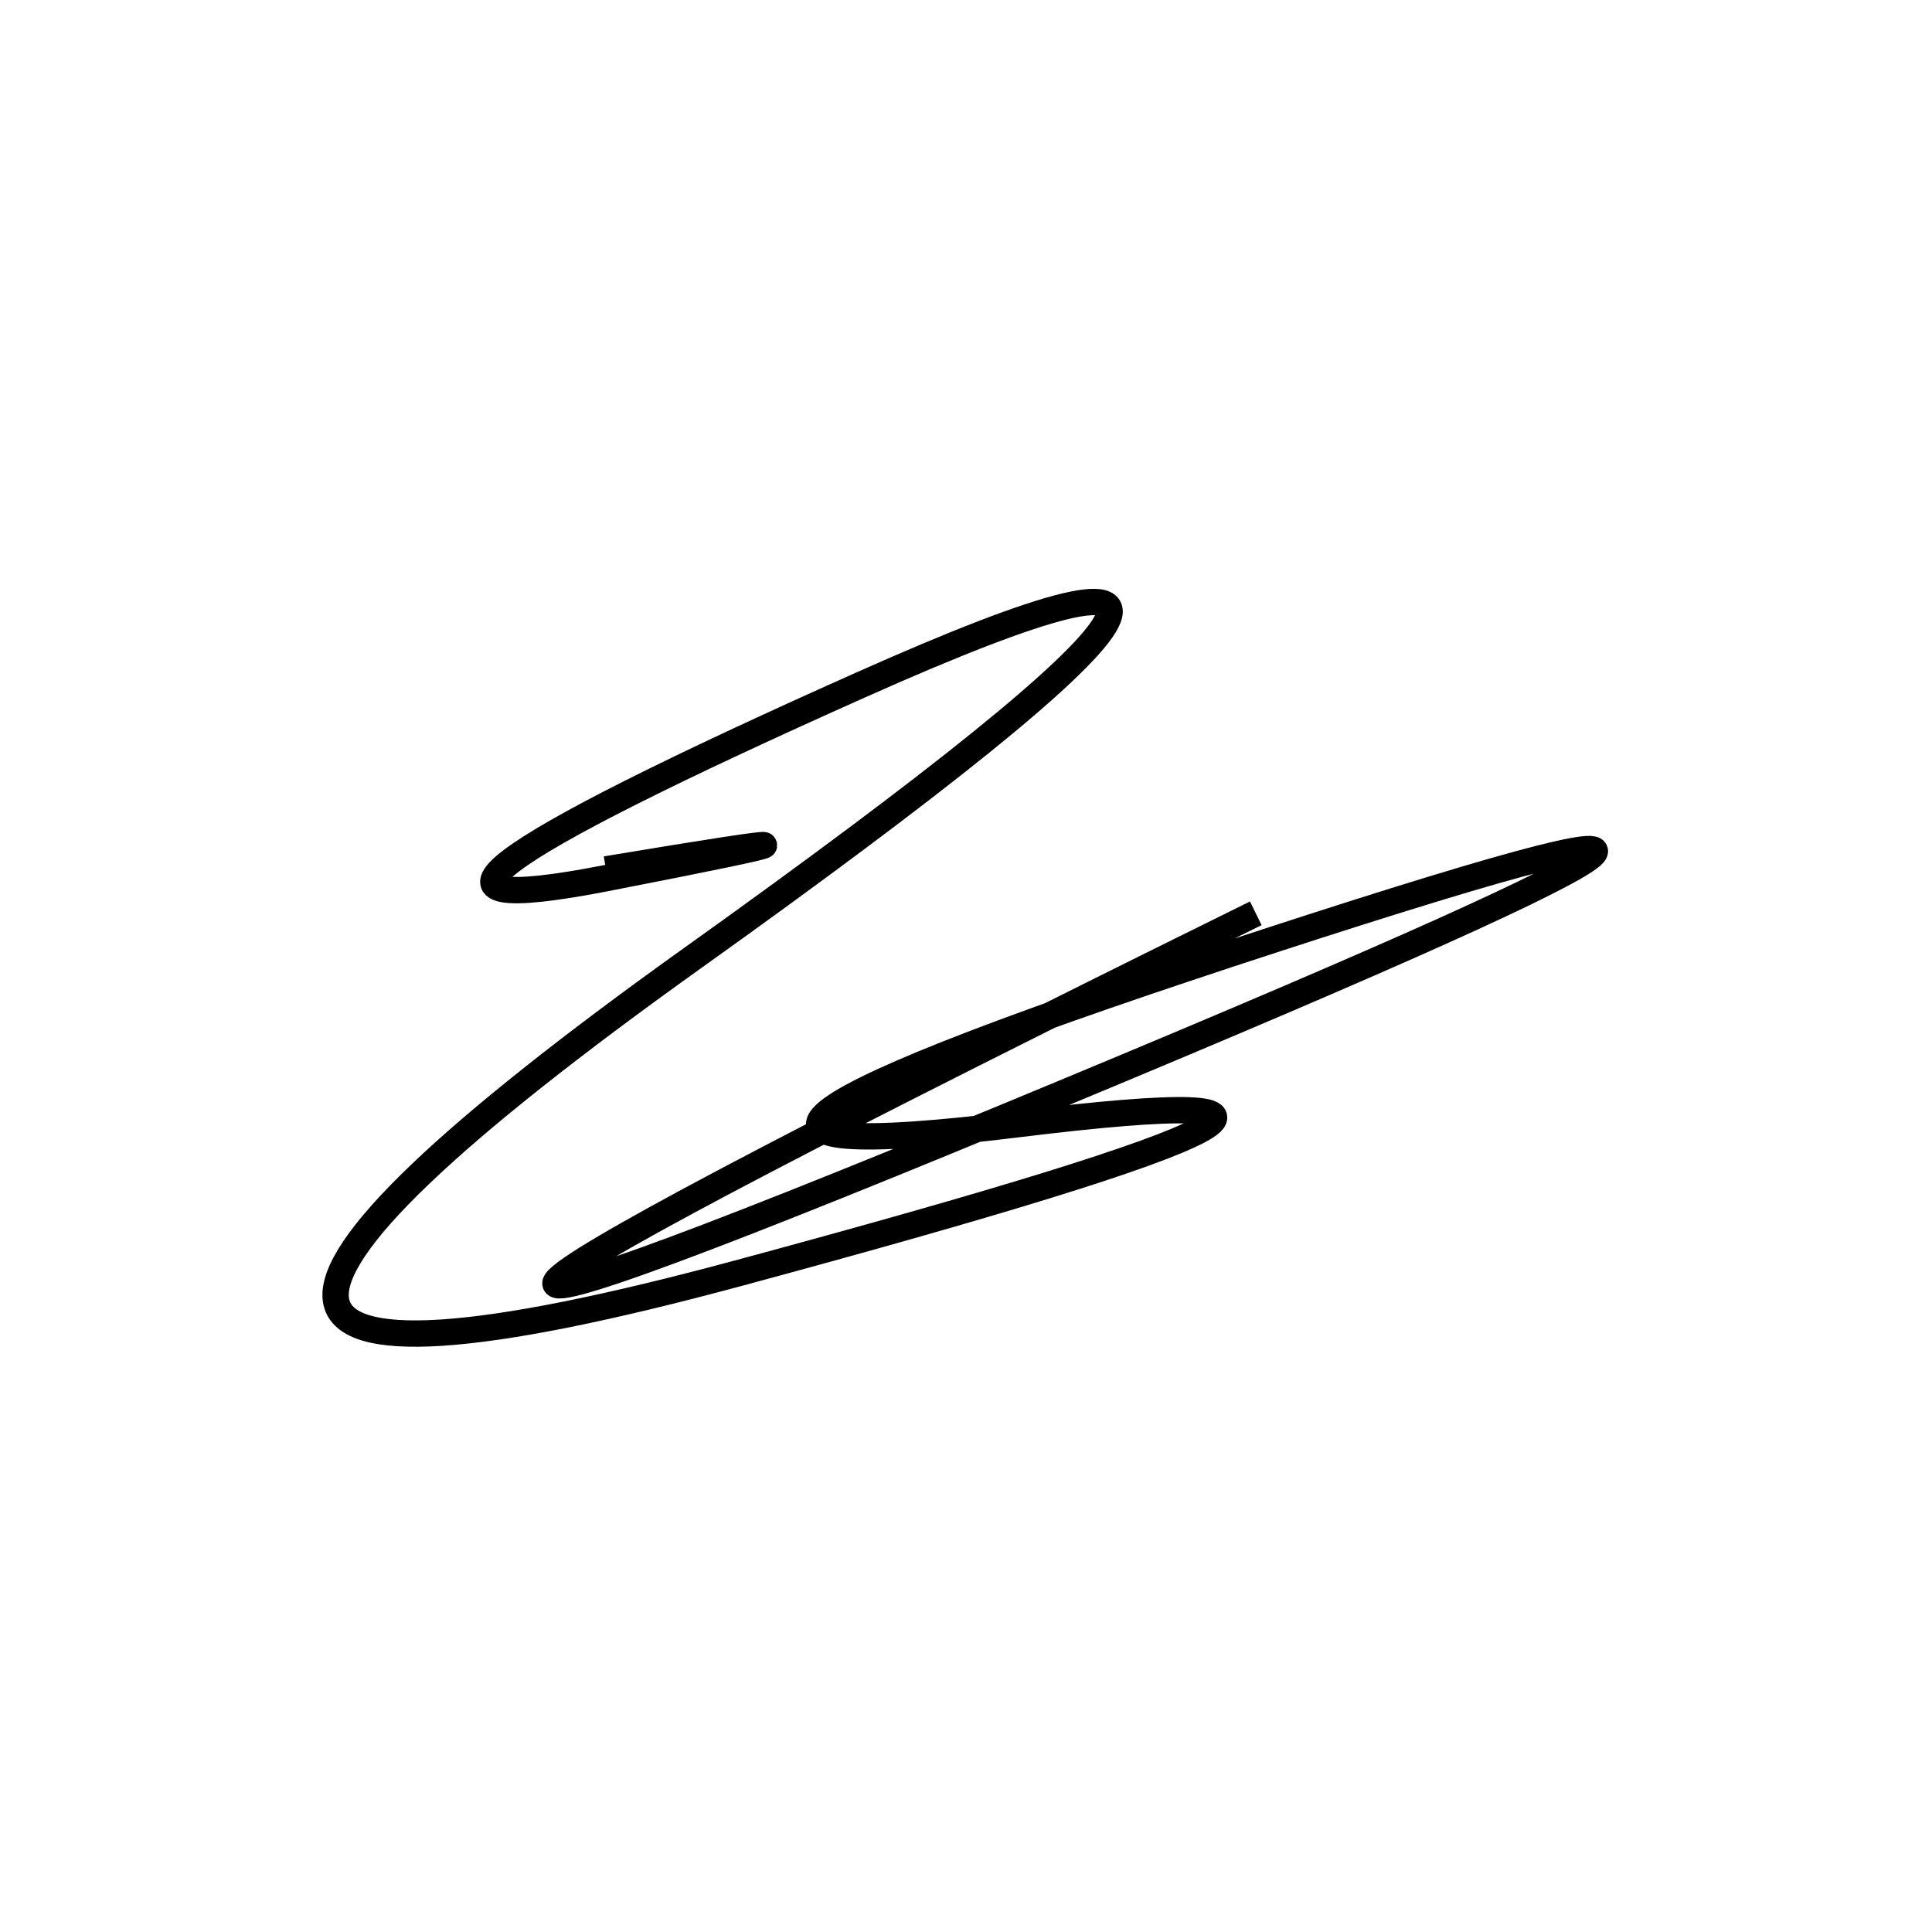
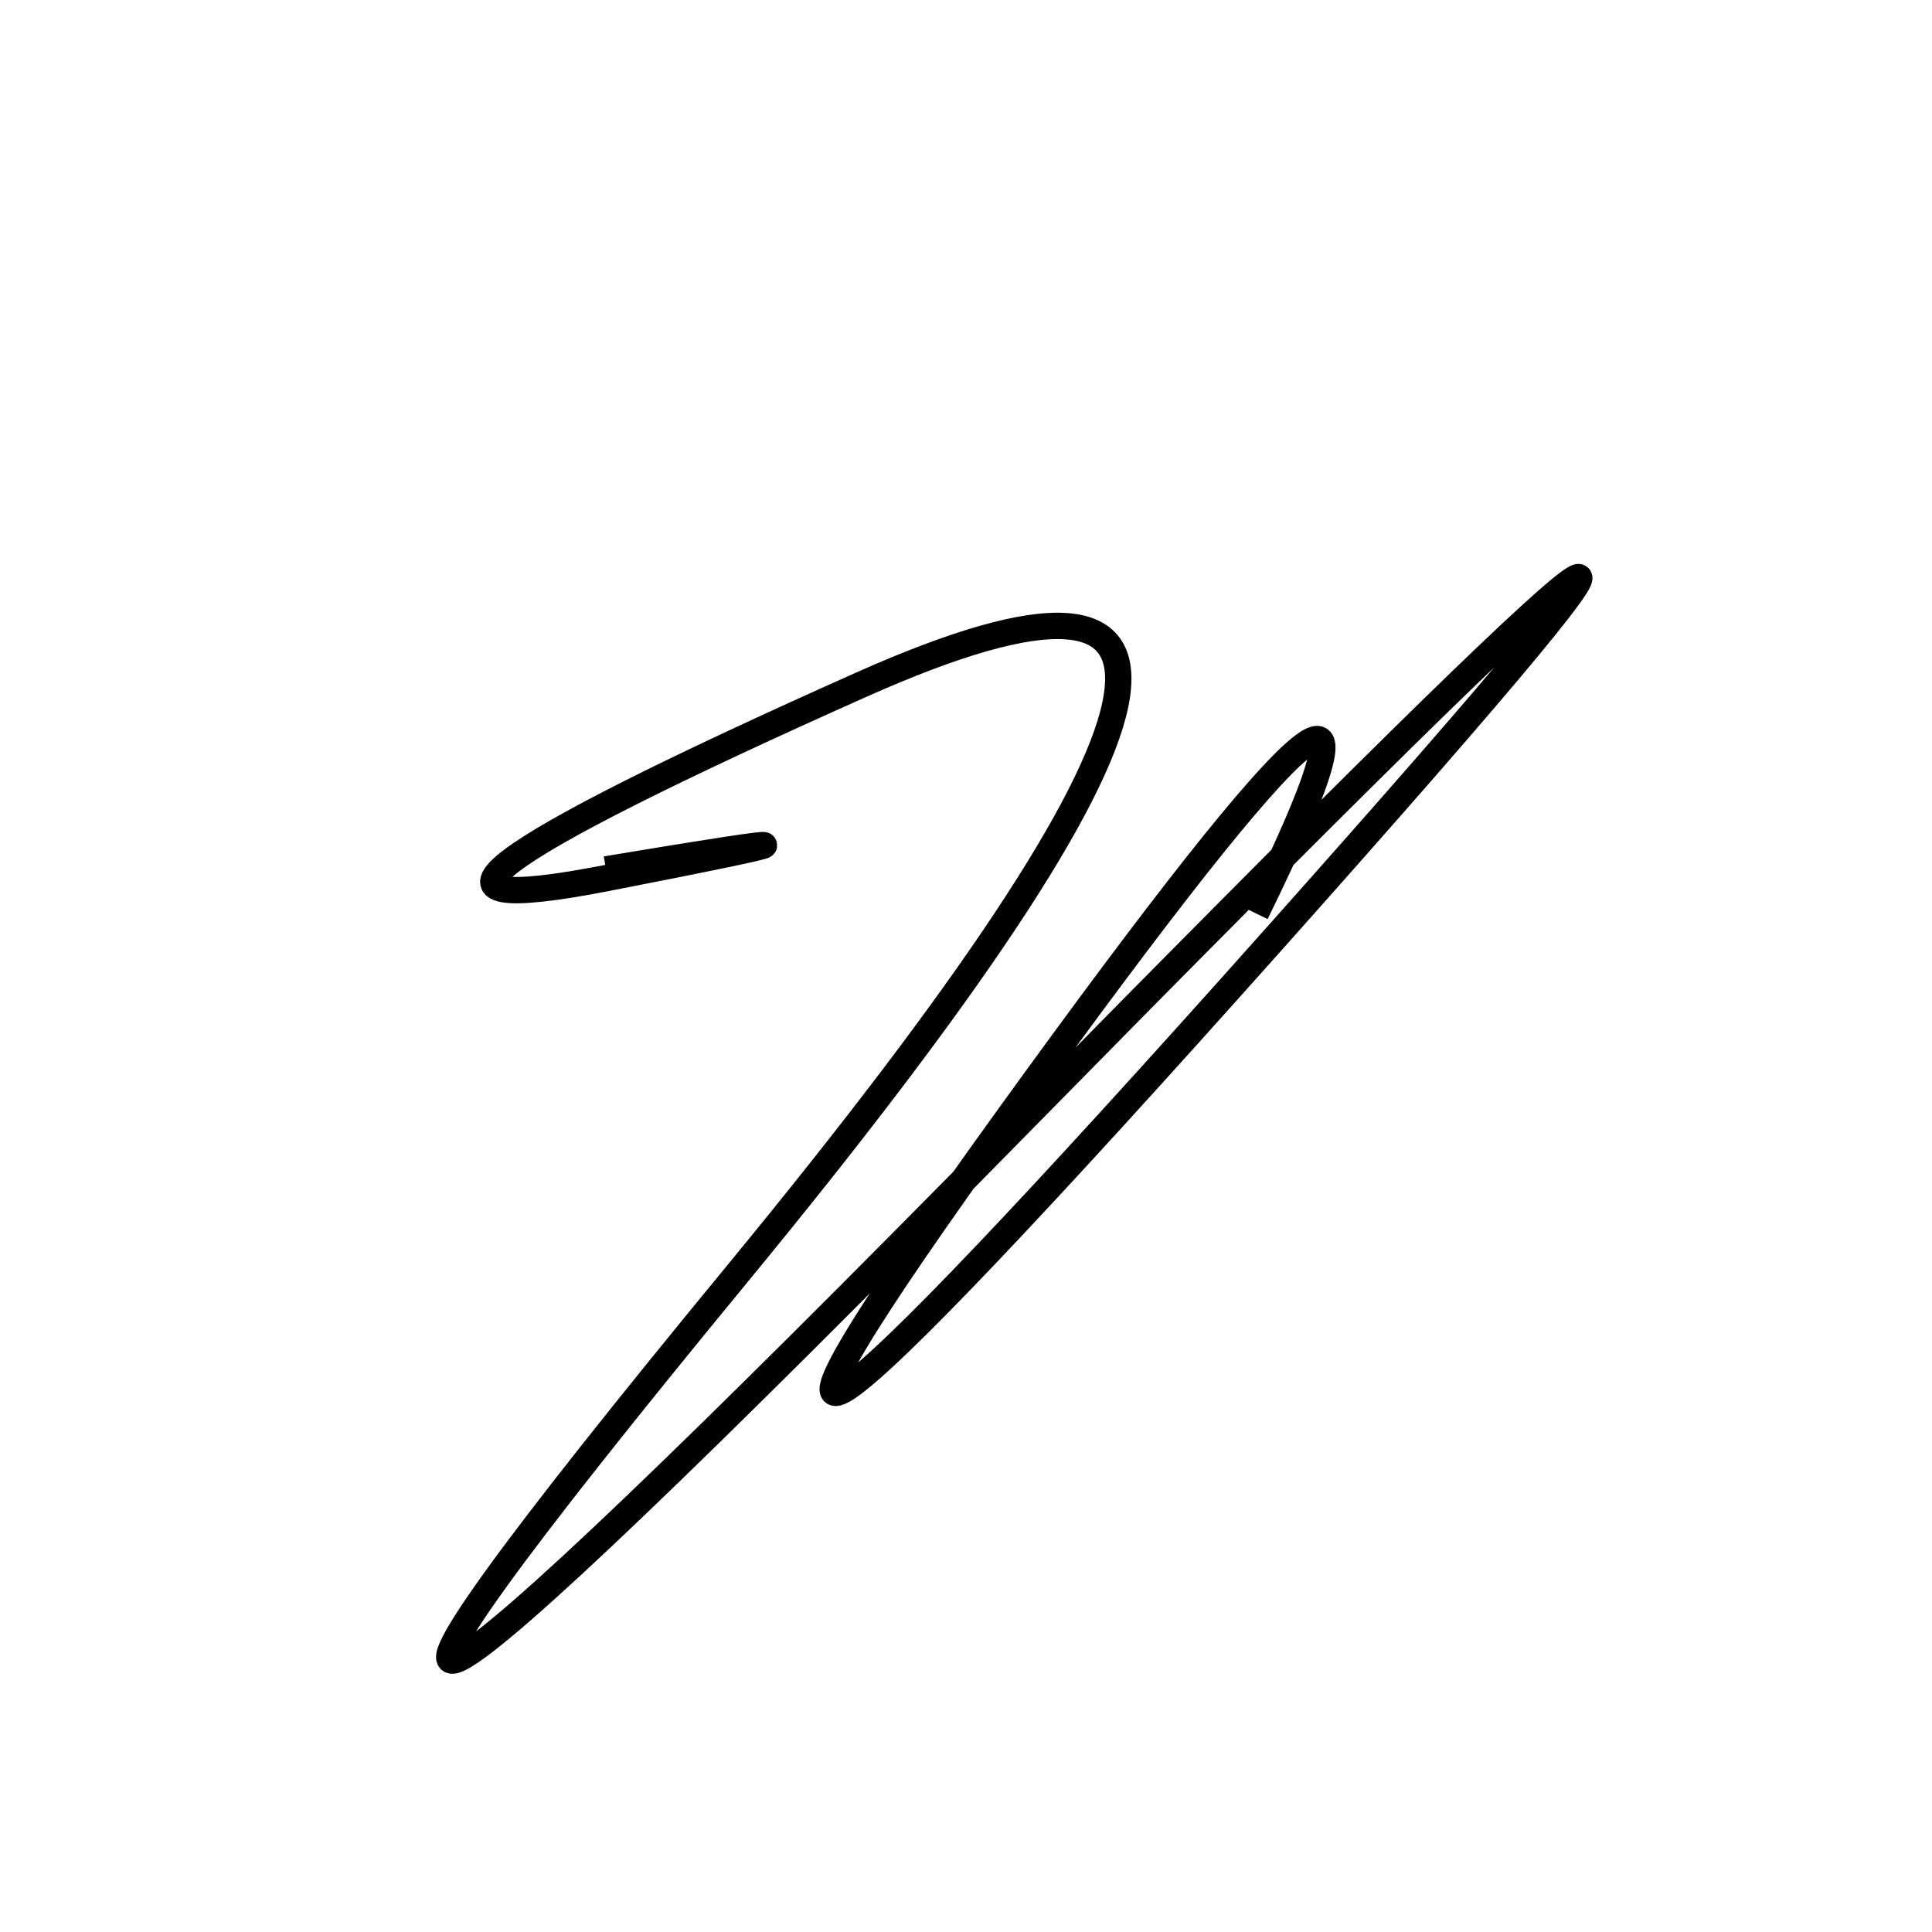
<svg xmlns="http://www.w3.org/2000/svg" width="220" height="220" shape-rendering="geometricPrecision">
-   <path d="M 69 99 Q 105 93, 69 100 T 98 78 T 79 109 T 84 145 T 116 128 T 145 107 T 115 127 T 143 104 " stroke="black" stroke-width="3" fill="transparent" />
+   <path d="M 69 99 Q 105 93, 69 100 T 98 78 T 84 145 T 116 128 T 145 107 T 115 127 T 143 104 " stroke="black" stroke-width="3" fill="transparent" />
</svg>